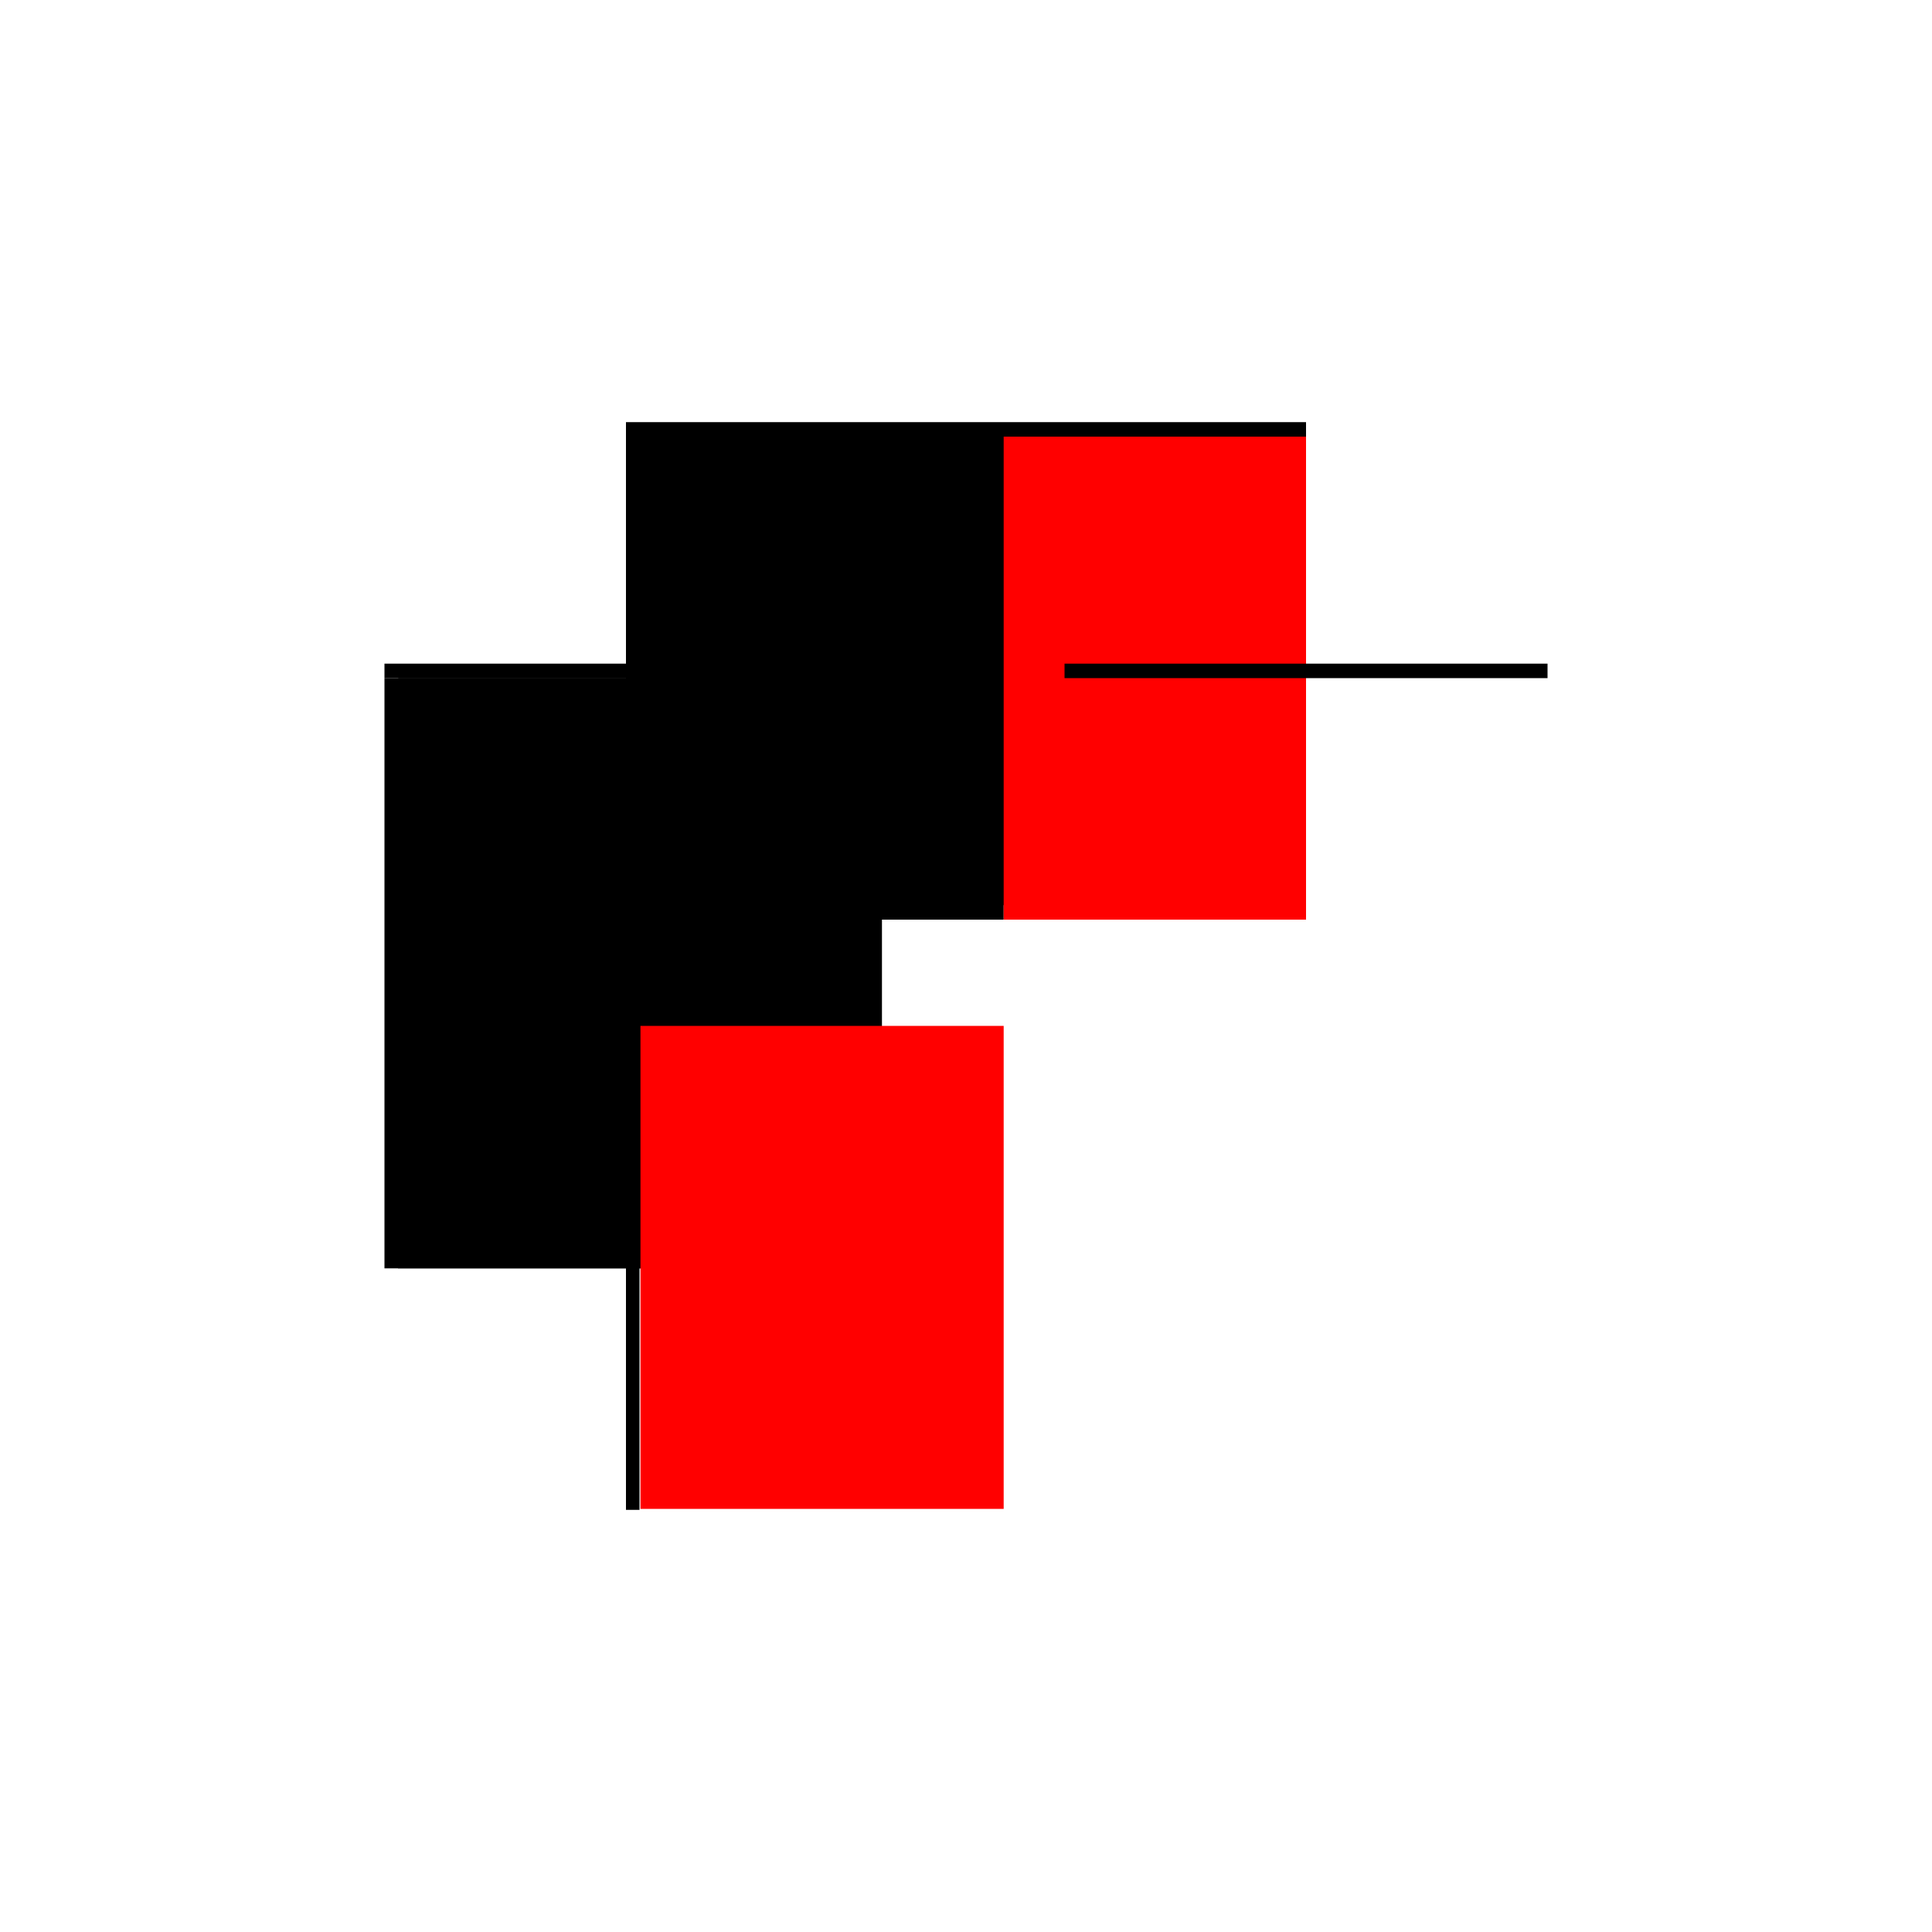
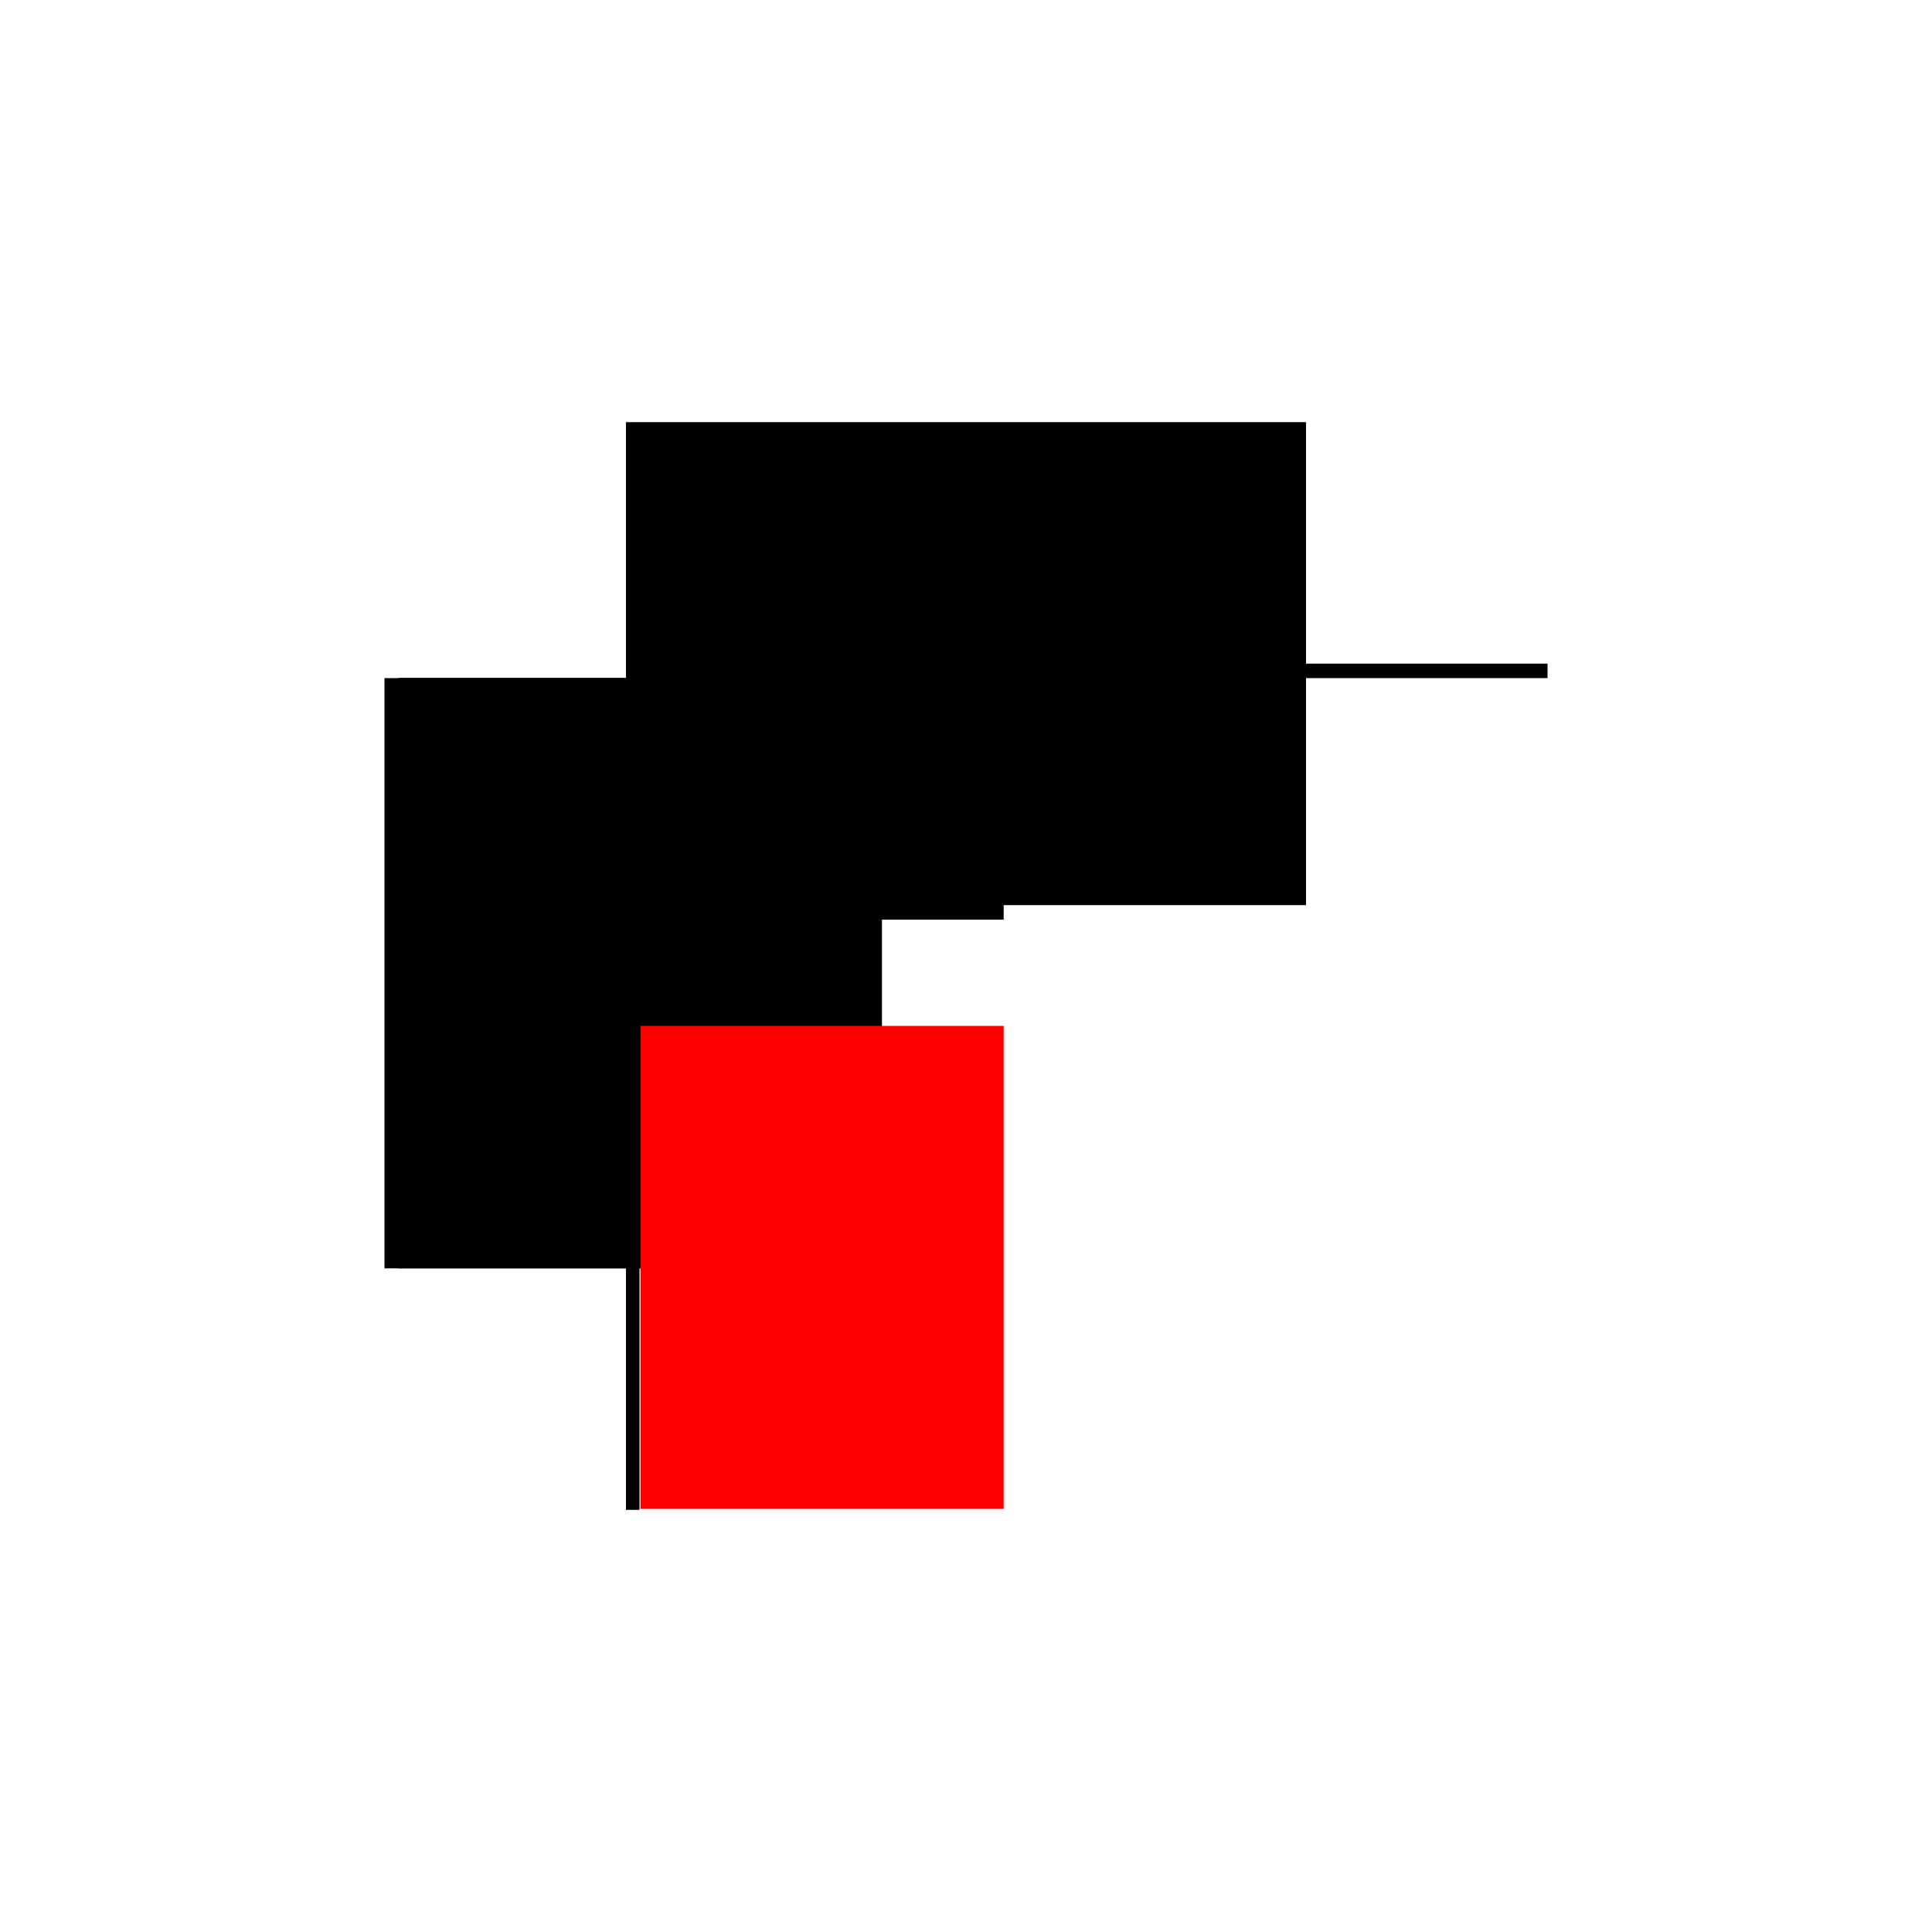
<svg xmlns="http://www.w3.org/2000/svg" baseProfile="full" height="100%" version="1.1" viewBox="-1,-1,2,2" width="100%">
  <defs>
    <style type="text/css">.vectorEffectClass {vector-effect: non-scaling-stroke;}</style>
  </defs>
  <line class="vectorEffectClass" fill="none" stroke="black" stroke-width="0.5" x1="-0.352" x2="0.352" y1="-0.313" y2="-0.313" />
  <line class="vectorEffectClass" fill="none" stroke="black" stroke-width="0.5" x1="-0.352" x2="-0.352" y1="0.313" y2="-0.298" />
  <line class="vectorEffectClass" fill="none" stroke="black" stroke-width="0.5" x1="-0.338" x2="-0.338" y1="0.313" y2="-0.298" />
  <line class="vectorEffectClass" fill="none" stroke="black" stroke-width="0.5" x1="-0.337" x2="-0.337" y1="0.312" y2="-0.298" />
-   <line class="vectorEffectClass" fill="none" stroke="blue" stroke-width="0.5" x1="0.039" x2="0.039" y1="0.312" y2="0.312" />
  <line class="vectorEffectClass" fill="none" stroke="black" stroke-width="0.5" x1="-0.337" x2="0.039" y1="-0.298" y2="-0.298" />
  <line class="vectorEffectClass" fill="none" stroke="red" stroke-width="0.5" x1="-0.337" x2="0.039" y1="0.312" y2="0.312" />
-   <line class="vectorEffectClass" fill="none" stroke="red" stroke-width="0.5" x1="0.039" x2="0.352" y1="-0.298" y2="-0.298" />
-   <line class="vectorEffectClass" fill="none" stroke="black" stroke-width="0.5" x1="-0.352" x2="-0.352" y1="-0.298" y2="-0.313" />
  <line class="vectorEffectClass" fill="none" stroke="black" stroke-width="0.5" x1="0.352" x2="0.352" y1="-0.298" y2="-0.313" />
  <line class="vectorEffectClass" fill="none" stroke="black" stroke-width="0.5" x1="-0.352" x2="-0.338" y1="-0.298" y2="-0.298" />
  <line class="vectorEffectClass" fill="none" stroke="black" stroke-width="0.5" x1="-0.352" x2="-0.338" y1="0.313" y2="0.313" />
  <line class="vectorEffectClass" fill="none" stroke="black" stroke-width="0.5" x1="-0.338" x2="-0.337" y1="-0.298" y2="-0.298" />
</svg>